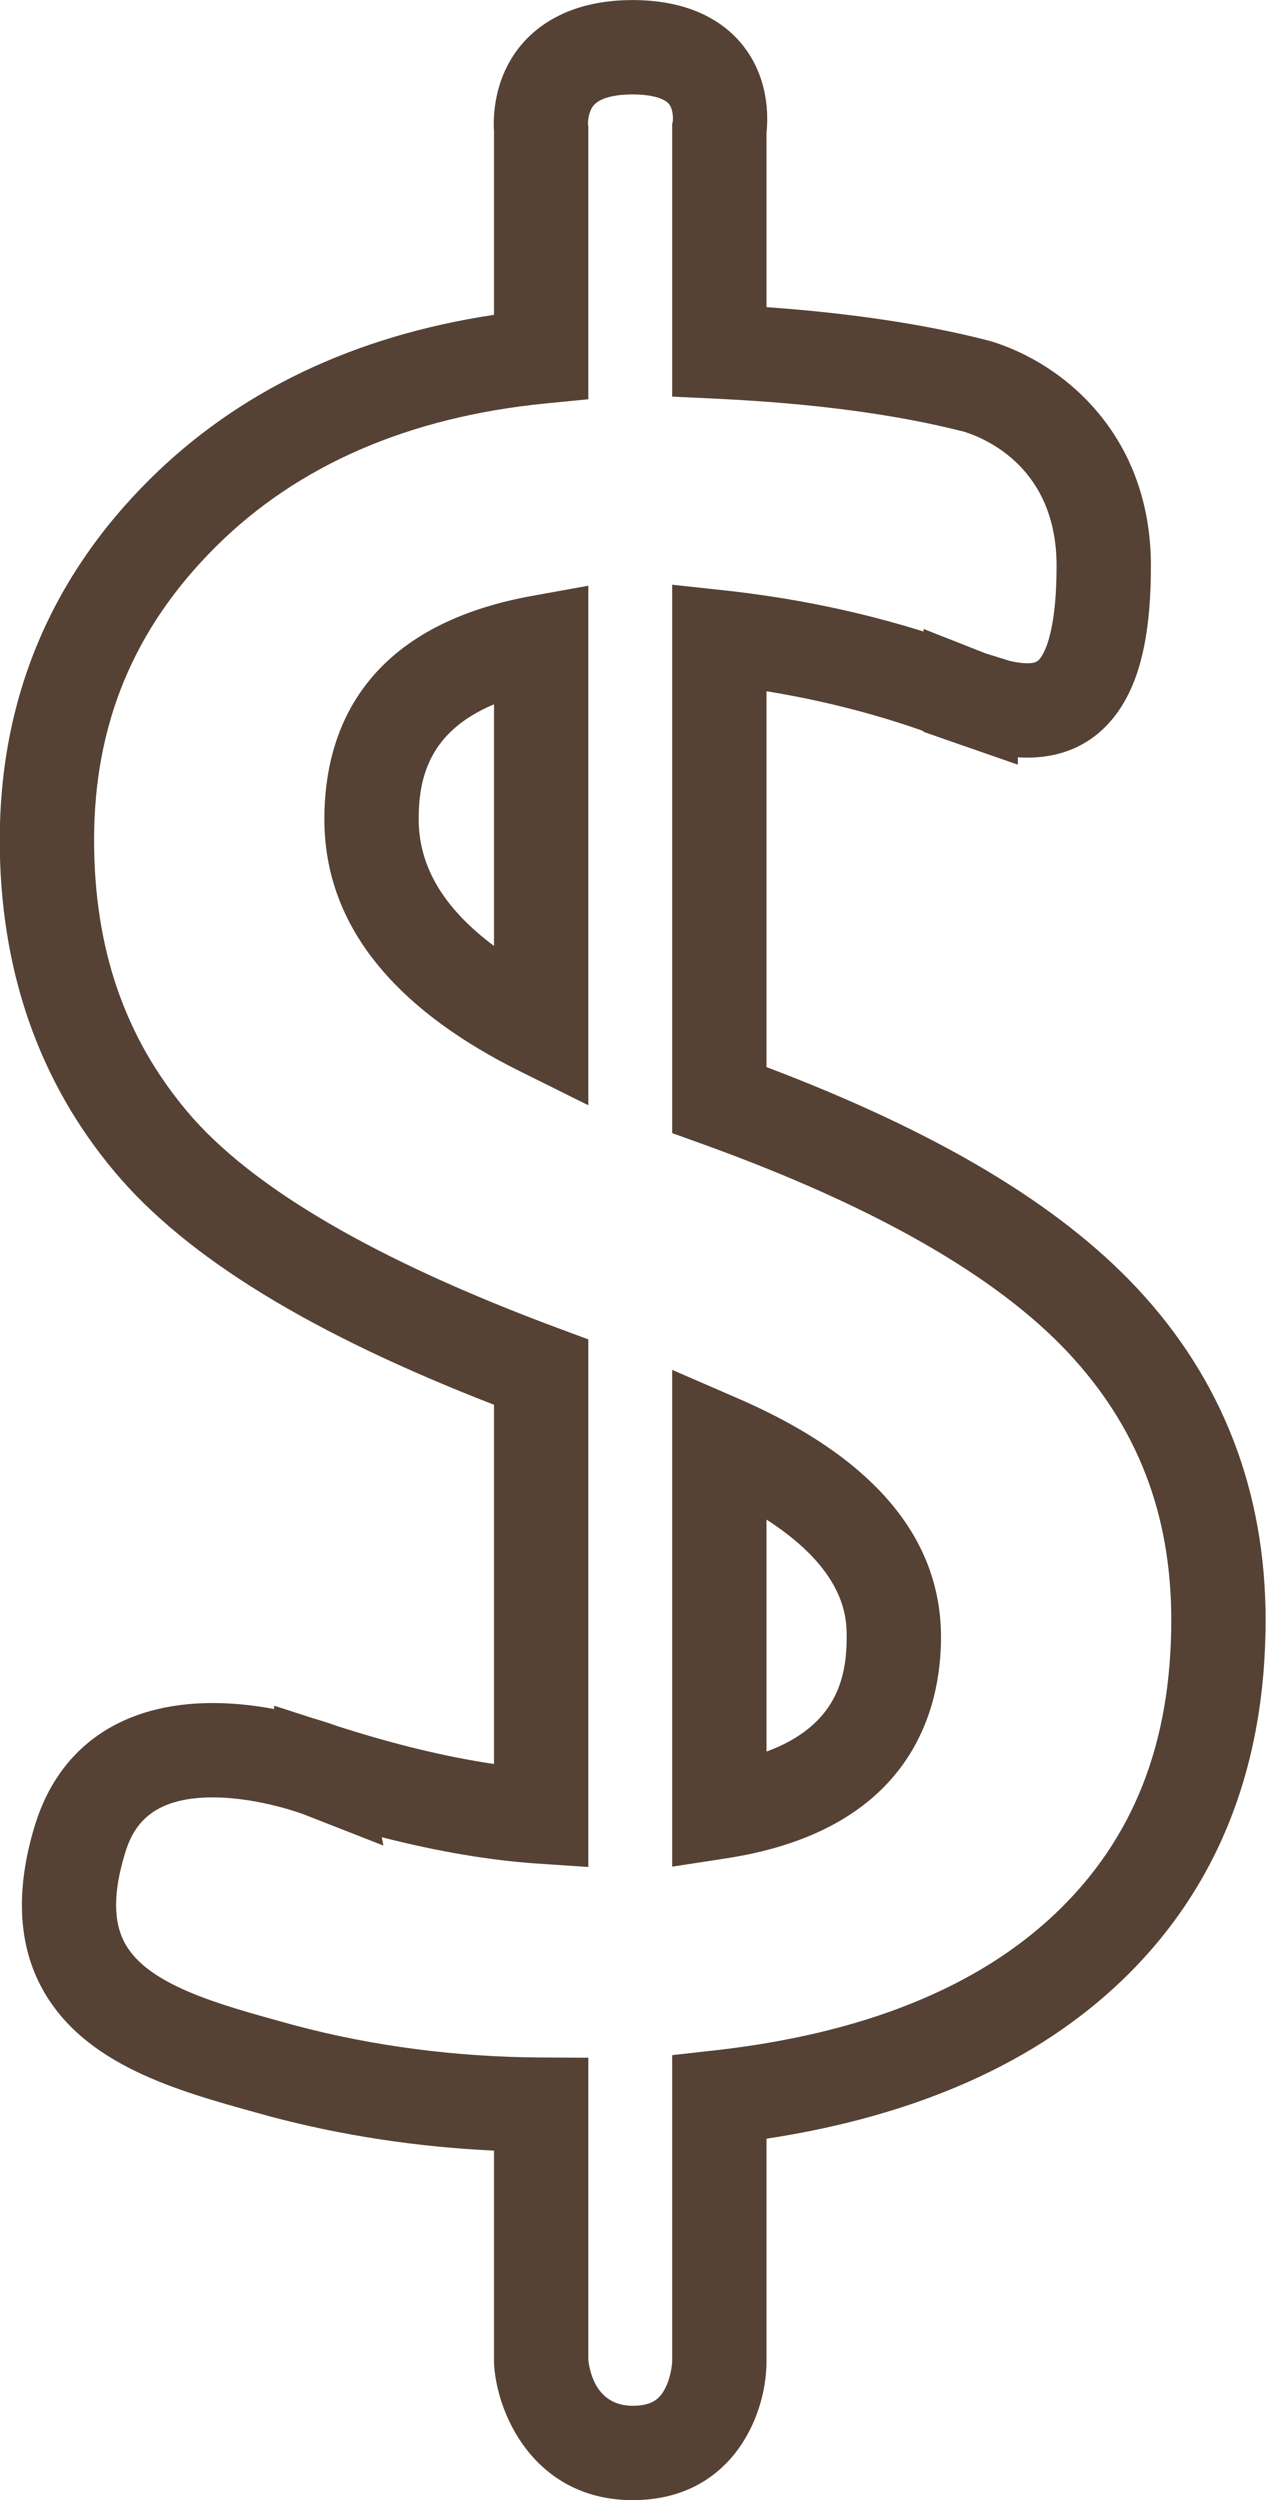
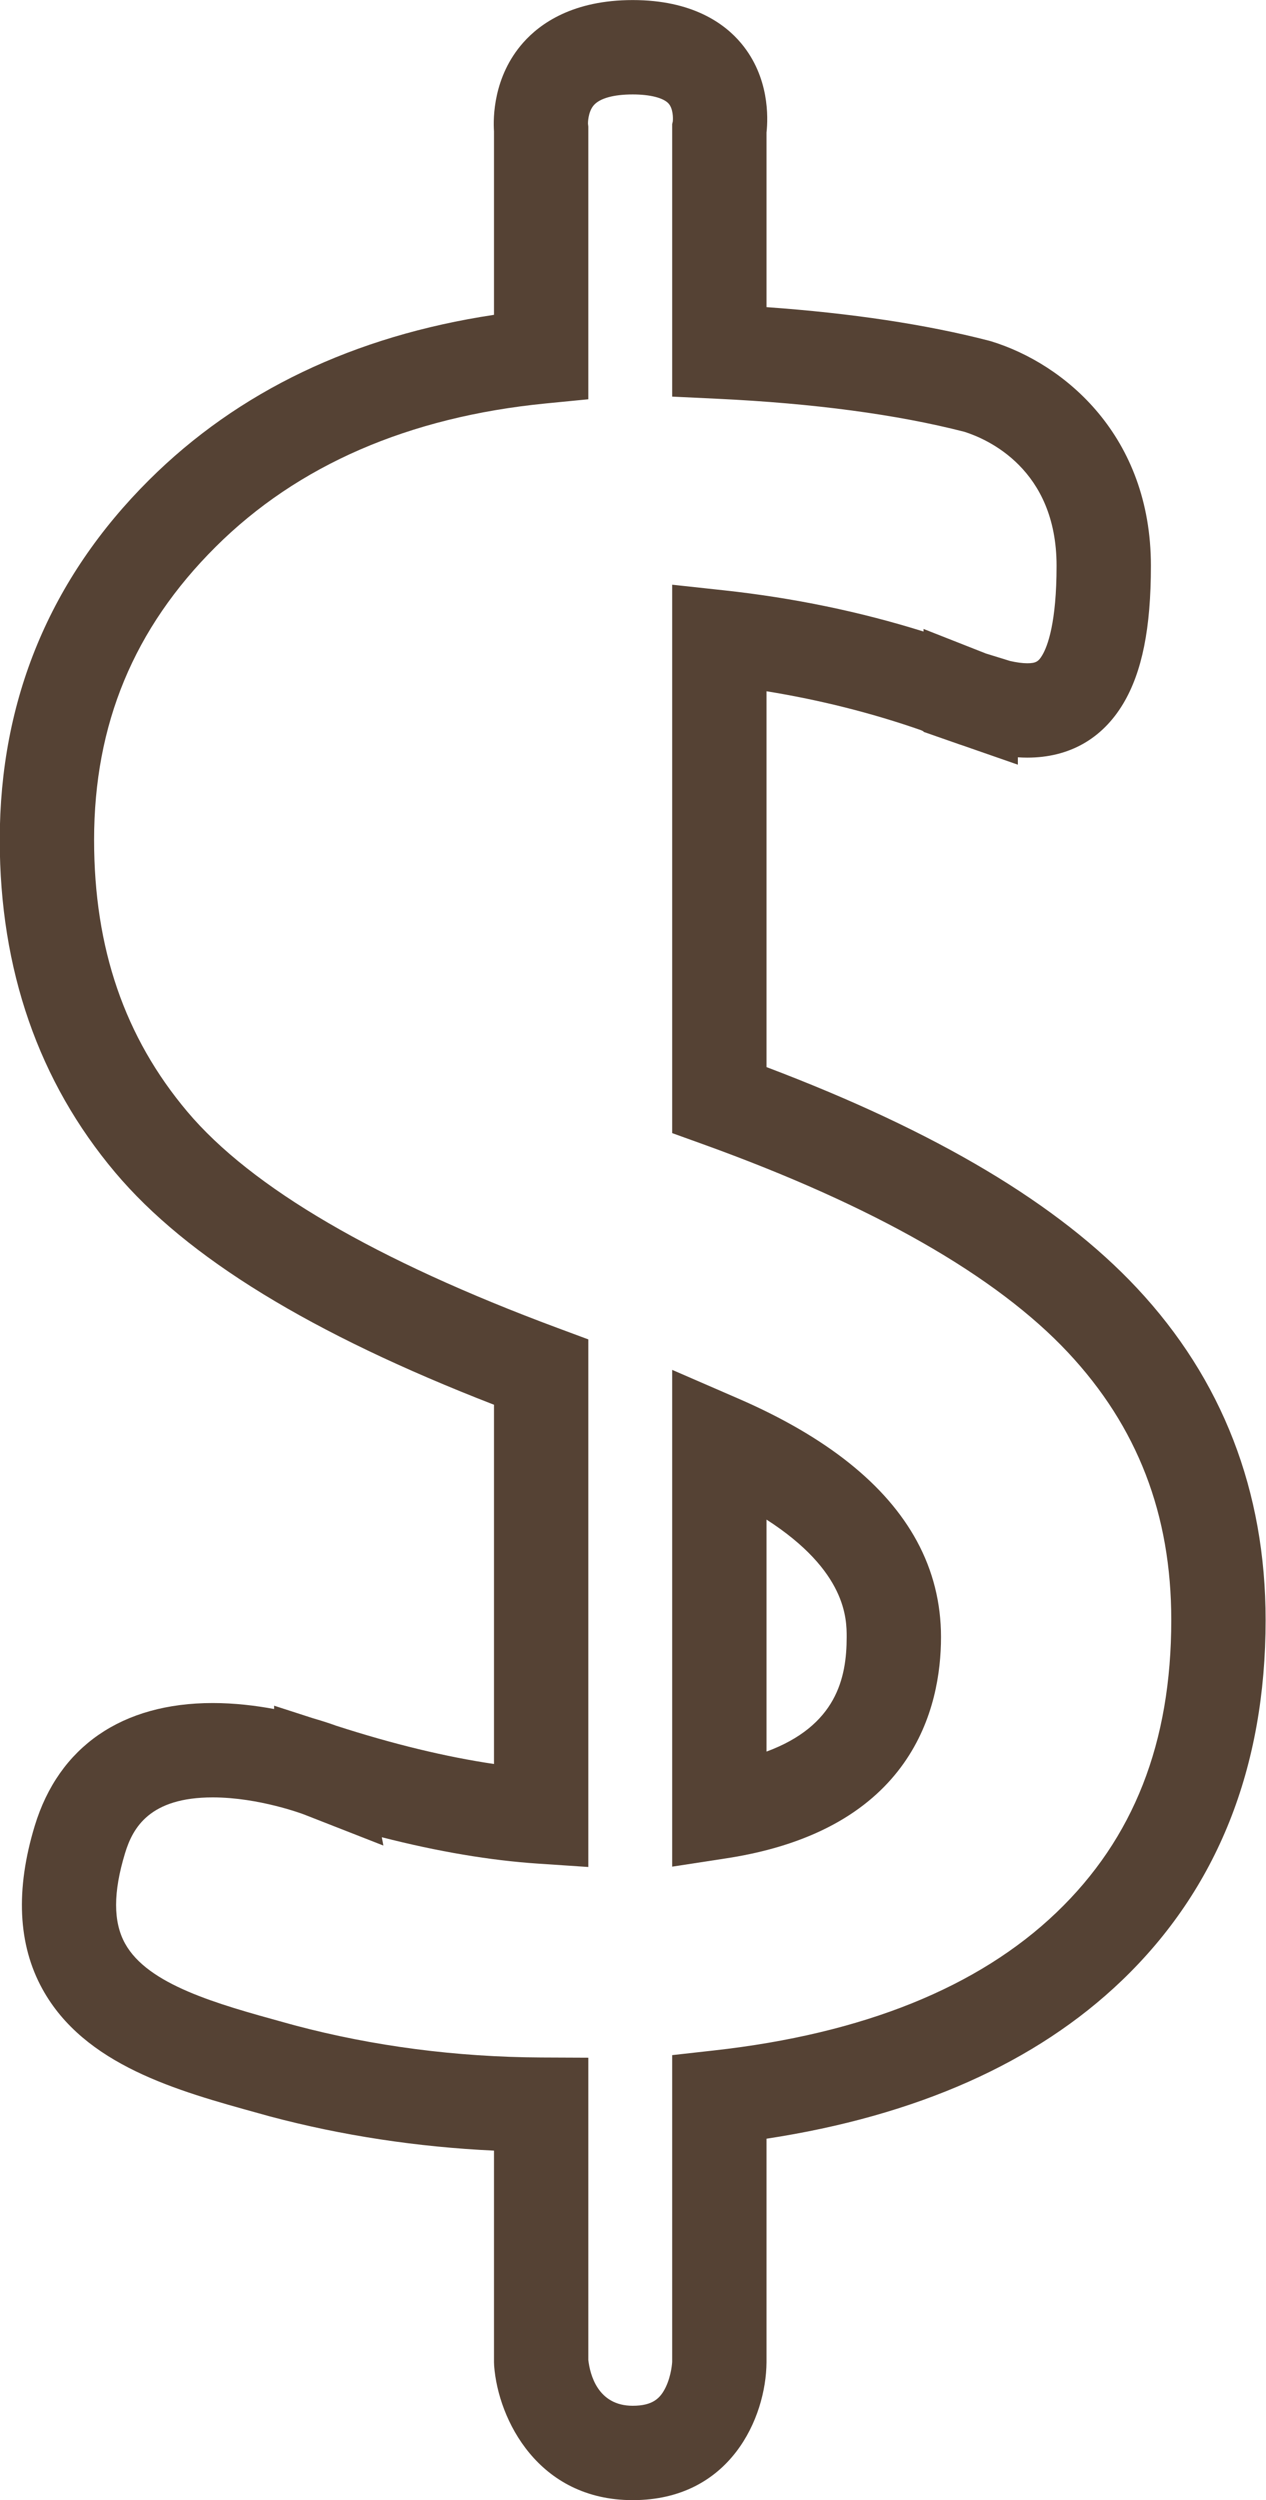
<svg xmlns="http://www.w3.org/2000/svg" fill="#000000" height="397.4" preserveAspectRatio="xMidYMid meet" version="1" viewBox="112.0 13.9 201.3 397.4" width="201.3" zoomAndPan="magnify">
  <g fill="#554234" id="change1_1">
    <path d="M 198.781 78.027 L 205.547 77.363 L 205.547 34.02 L 205.492 33.562 C 205.488 33.547 205.465 31.703 206.426 30.613 C 207.398 29.516 209.59 28.91 212.602 28.91 C 215.379 28.91 217.516 29.461 218.32 30.375 C 219.016 31.172 219.035 32.629 218.98 33.195 L 218.879 33.629 L 218.879 76.941 L 226.02 77.281 C 241.379 78.008 254.605 79.777 265.336 82.531 C 268.965 83.676 280 88.426 280 103.824 C 280 112.871 278.574 116.617 277.723 118.043 C 277.141 119.02 276.734 119.324 275.344 119.324 C 274.582 119.324 273.664 119.199 272.609 118.961 L 268.785 117.781 C 268.758 117.77 268.73 117.762 268.703 117.75 L 258.844 113.867 L 258.844 114.281 C 248.785 111.129 238.184 108.934 227.188 107.738 L 218.879 106.836 L 218.879 194.004 L 223.832 195.789 C 250.898 205.555 270.41 216.688 281.828 228.883 C 292.871 240.684 298.238 254.59 298.238 271.395 C 298.238 290.914 292.266 306.121 279.984 317.883 C 267.551 329.789 249.234 337.168 225.547 339.809 L 218.879 340.555 L 218.879 389.316 C 218.879 389.336 218.773 391.426 217.859 393.324 C 217.004 395.105 215.781 396.289 212.602 396.289 C 207.039 396.289 205.809 391.305 205.547 389.008 L 205.547 340.965 L 198.086 340.93 C 184.559 340.863 171.332 339.137 158.855 335.82 L 157.141 335.348 C 146.5 332.41 135.496 329.371 131.879 322.805 C 129.988 319.375 129.988 314.688 131.879 308.469 C 133.133 304.336 135.855 299.59 145.824 299.59 C 153.215 299.59 160.301 302.289 160.352 302.309 L 172.961 307.246 L 172.711 305.922 C 181.621 308.203 189.941 309.609 197.551 310.117 L 205.547 310.652 L 205.547 226.793 L 200.66 224.977 C 171.758 214.23 151.953 202.664 141.789 190.598 C 131.812 178.754 126.961 164.629 126.961 147.402 C 126.961 129.004 133.285 113.766 146.293 100.816 C 159.328 87.84 176.988 80.172 198.781 78.027 Z M 135.711 90.184 C 119.953 105.871 111.961 125.125 111.961 147.402 C 111.961 168.023 118.137 185.805 130.316 200.262 C 141.707 213.785 161.438 225.887 190.547 237.18 L 190.547 294.281 C 182.871 293.148 174.445 291.105 165.395 288.18 C 164.766 287.949 163.492 287.508 161.758 287.008 L 155.586 285.012 L 155.586 285.543 C 152.645 284.996 149.289 284.59 145.824 284.59 C 131.398 284.59 121.348 291.52 117.523 304.113 C 114.445 314.258 114.852 322.98 118.738 330.039 C 125.406 342.148 140.145 346.215 153.148 349.805 L 154.922 350.297 C 166.387 353.344 178.34 355.164 190.547 355.734 L 190.547 389.367 L 190.57 389.926 C 191.211 398.516 197.605 411.289 212.602 411.289 C 228.098 411.289 233.816 398.211 233.879 389.367 L 233.879 353.84 C 257.758 350.195 276.734 341.762 290.355 328.719 C 305.539 314.18 313.238 294.895 313.238 271.395 C 313.238 250.891 306.355 233.141 292.781 218.633 C 280.289 205.293 260.988 193.777 233.879 183.512 L 233.879 123.773 C 242.418 125.16 250.633 127.234 258.441 129.957 C 258.57 130.02 258.707 130.086 258.844 130.148 L 258.844 130.223 L 264.242 132.109 L 264.242 132.105 L 264.391 132.164 C 264.586 132.23 264.77 132.289 264.961 132.352 L 273.844 135.445 L 273.844 134.27 C 274.352 134.305 274.852 134.324 275.344 134.324 C 281.977 134.324 287.254 131.352 290.609 125.723 C 293.605 120.695 295 113.738 295 103.824 C 295 83.211 281.301 71.719 269.566 68.141 L 269.258 68.055 C 259.238 65.465 247.363 63.676 233.879 62.719 L 233.879 34.961 C 234.141 32.59 234.34 26.16 229.863 20.797 C 227.242 17.656 222.117 13.91 212.602 13.91 C 203.16 13.91 197.926 17.59 195.195 20.672 C 190.406 26.082 190.406 32.664 190.547 34.777 L 190.547 63.941 C 168.277 67.297 149.855 76.105 135.711 90.184" fill="inherit" />
-     <path d="M 190.547 125.848 L 190.547 164.254 C 189.543 163.504 188.602 162.742 187.727 161.973 C 181.59 156.578 178.574 150.664 178.574 144.105 C 178.574 137.684 180.133 130.211 190.547 125.848 Z M 194.715 184.199 L 205.547 189.578 L 205.547 107 L 196.719 108.59 C 169.324 113.52 163.574 130.625 163.574 144.105 C 163.574 145.641 163.668 147.145 163.852 148.629 C 165.629 162.953 175.988 174.902 194.715 184.199" fill="inherit" />
    <path d="M 233.879 255.434 C 246.625 263.633 246.625 271.258 246.625 274.109 C 246.625 280.633 244.98 288.199 233.879 292.309 Z M 261.625 274.109 C 261.625 268.652 260.34 263.562 257.789 258.855 C 252.914 249.867 243.41 242.277 229.359 236.184 L 218.879 231.637 L 218.879 310.598 L 227.516 309.27 C 257.191 304.711 261.625 285.285 261.625 274.109" fill="inherit" />
  </g>
</svg>